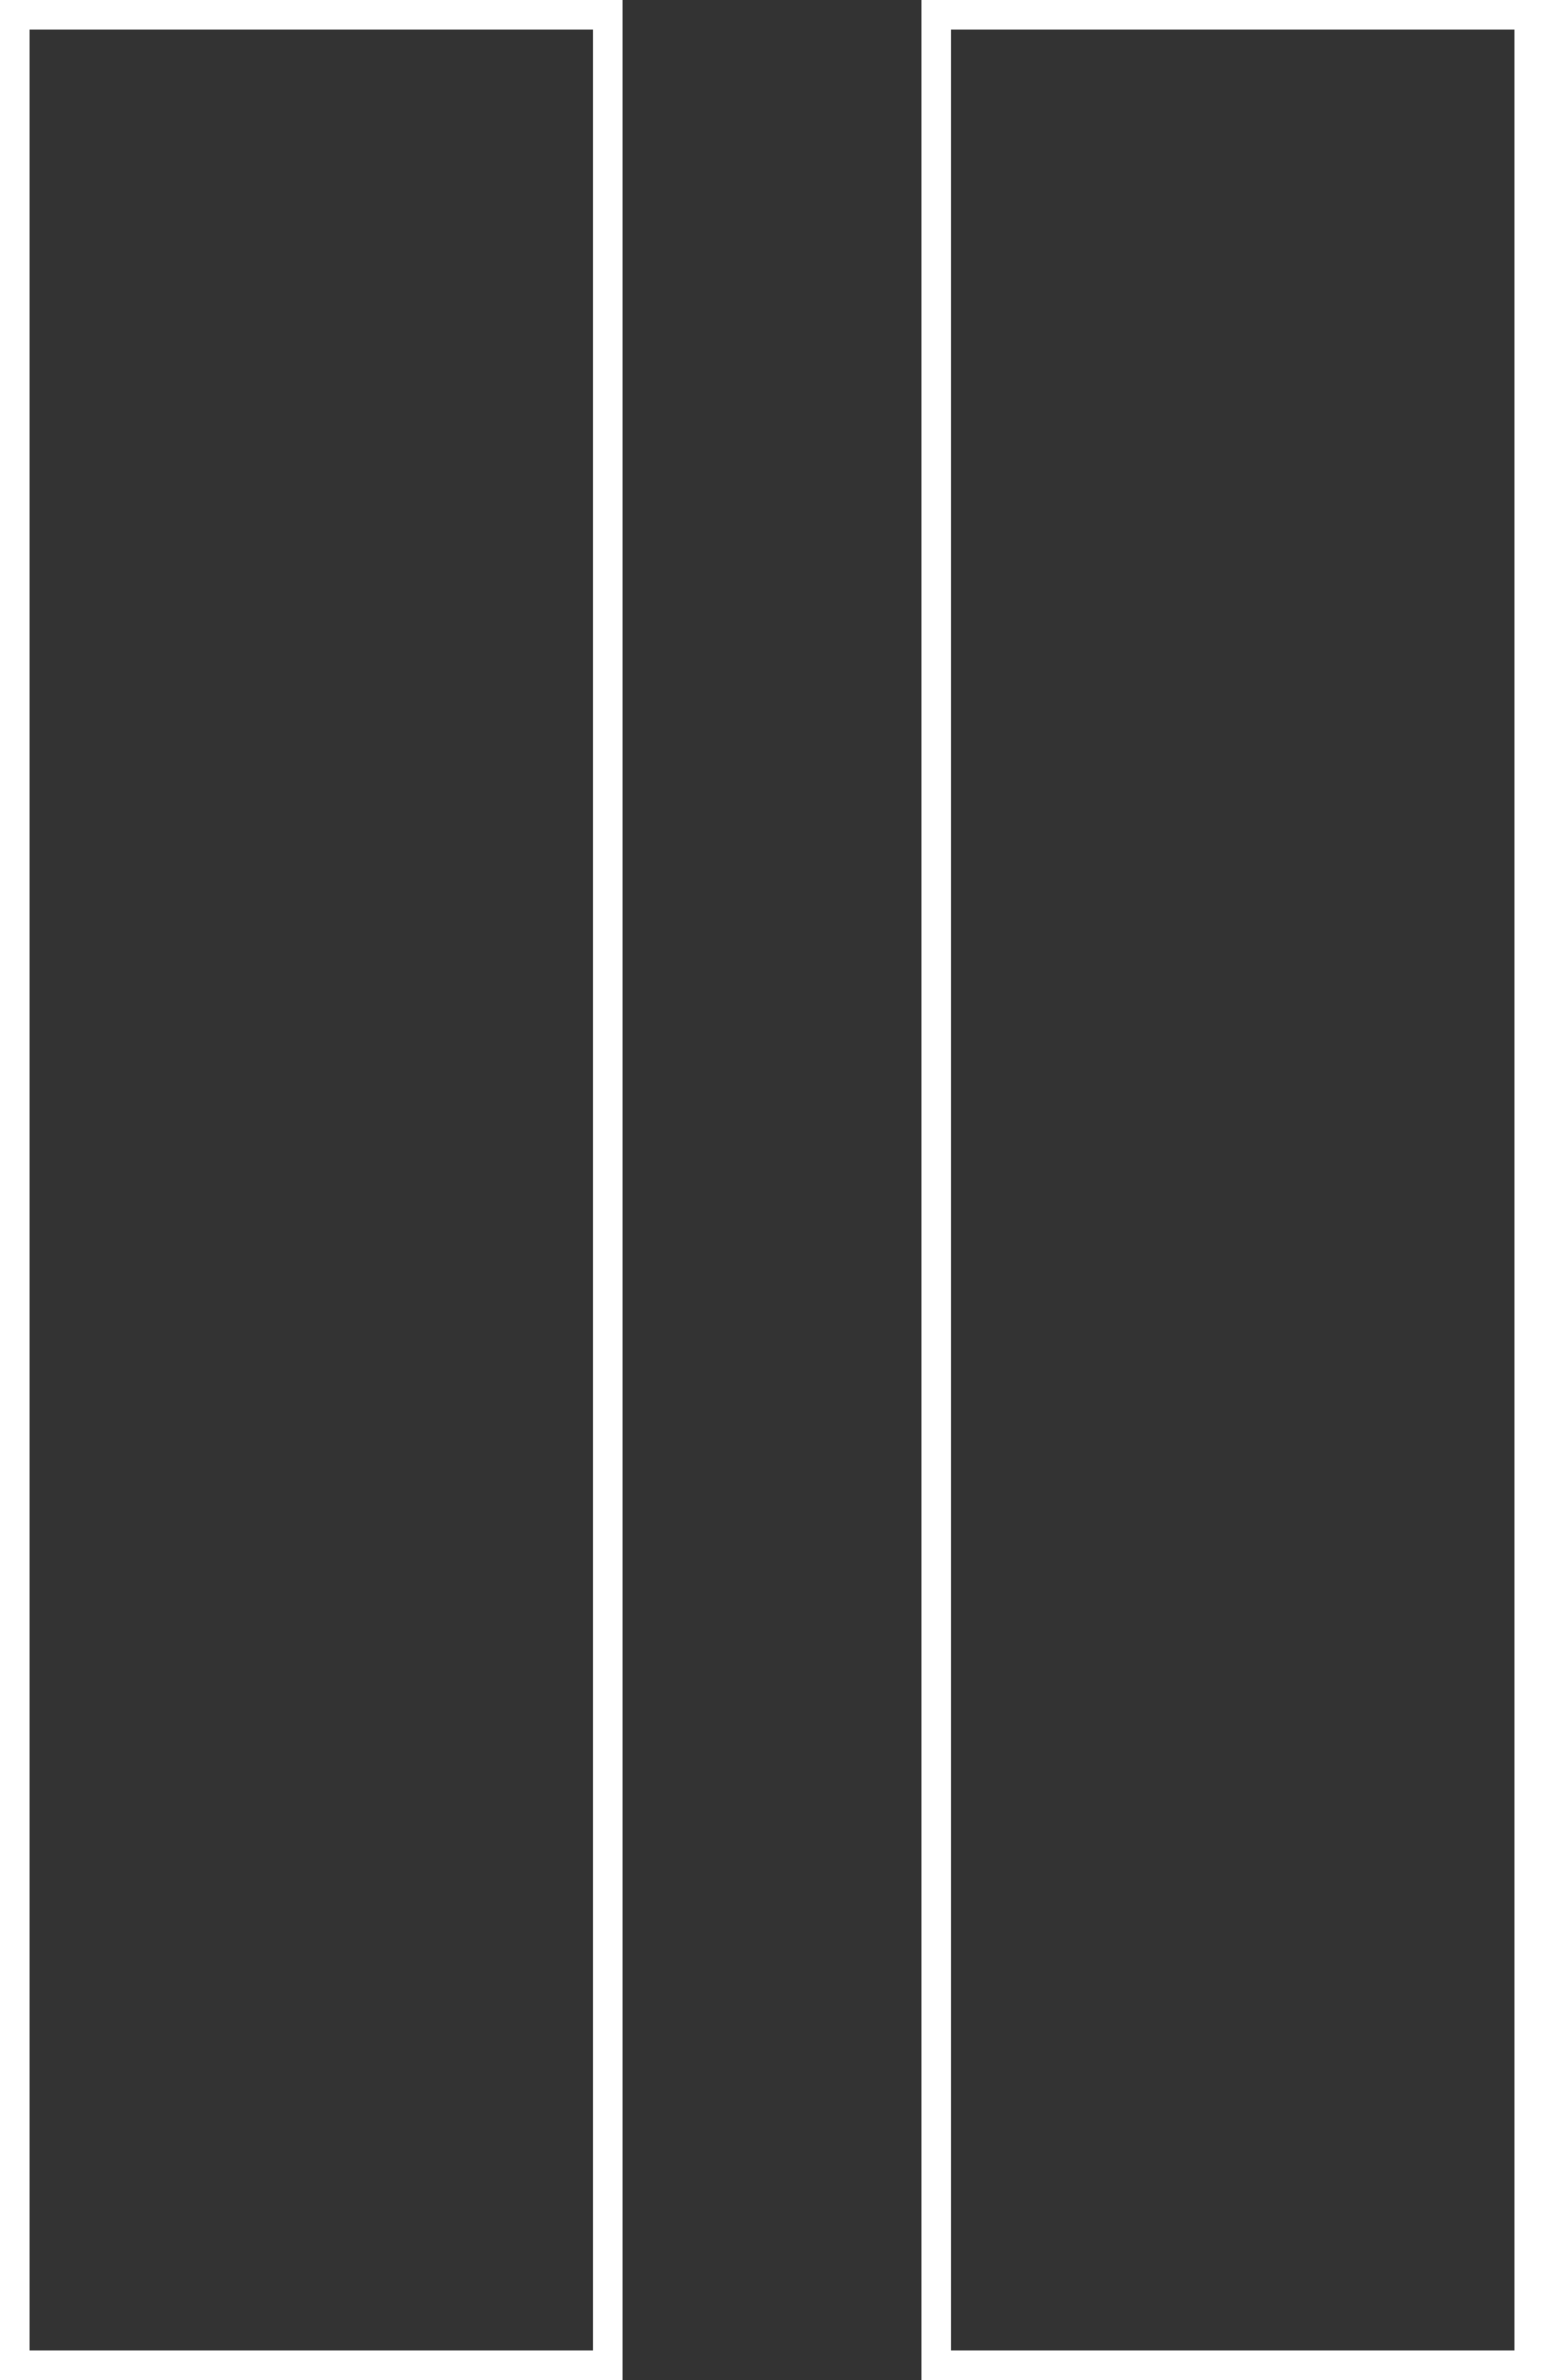
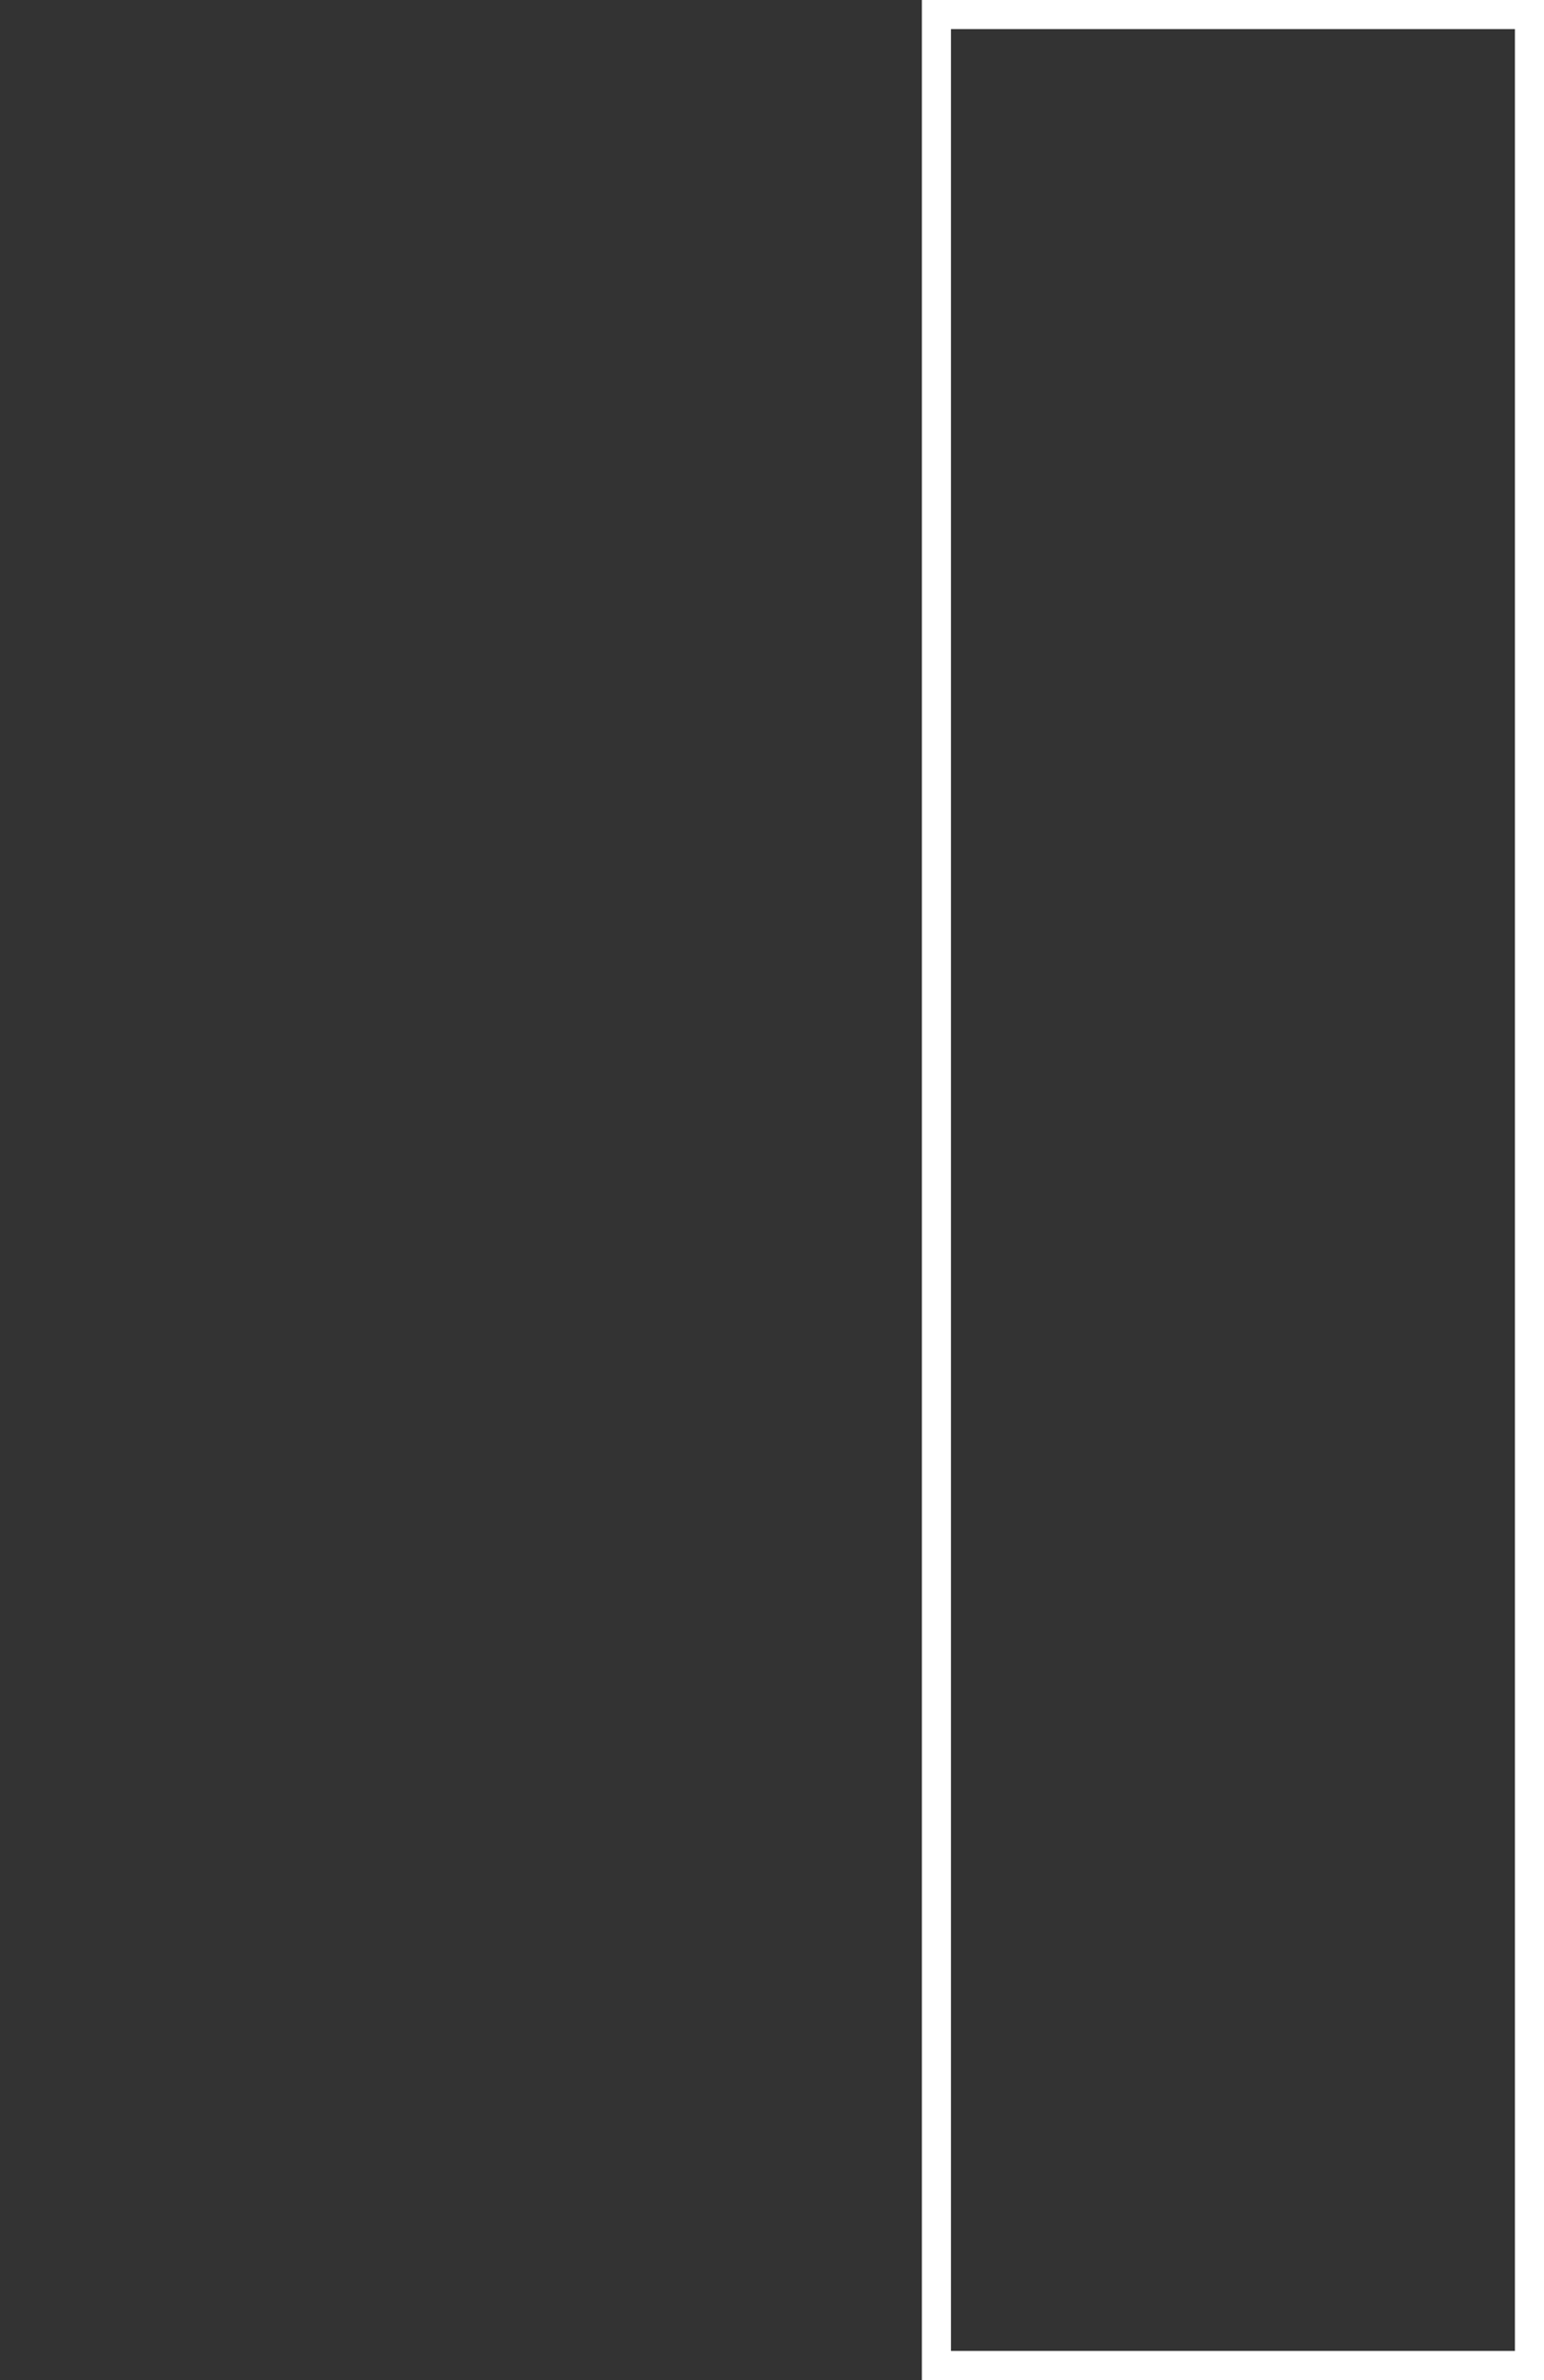
<svg xmlns="http://www.w3.org/2000/svg" id="Laag_1" width="50.01mm" height="77.04mm" viewBox="0 0 141.76 218.38">
  <rect x="0" y="0" width="141.76" height="218.38" fill="#333333" stroke="none" />
-   <path d="M57.12,218.38H0V0h57.12v218.38ZM2.67,215.7h51.78V2.67H2.67v213.03Z" style="fill:#fff;" />
  <path d="M141.76,218.38h-57.12V0h57.12v218.38ZM87.31,215.7h51.78V2.67h-51.78v213.03Z" style="fill:#fff;" />
</svg>